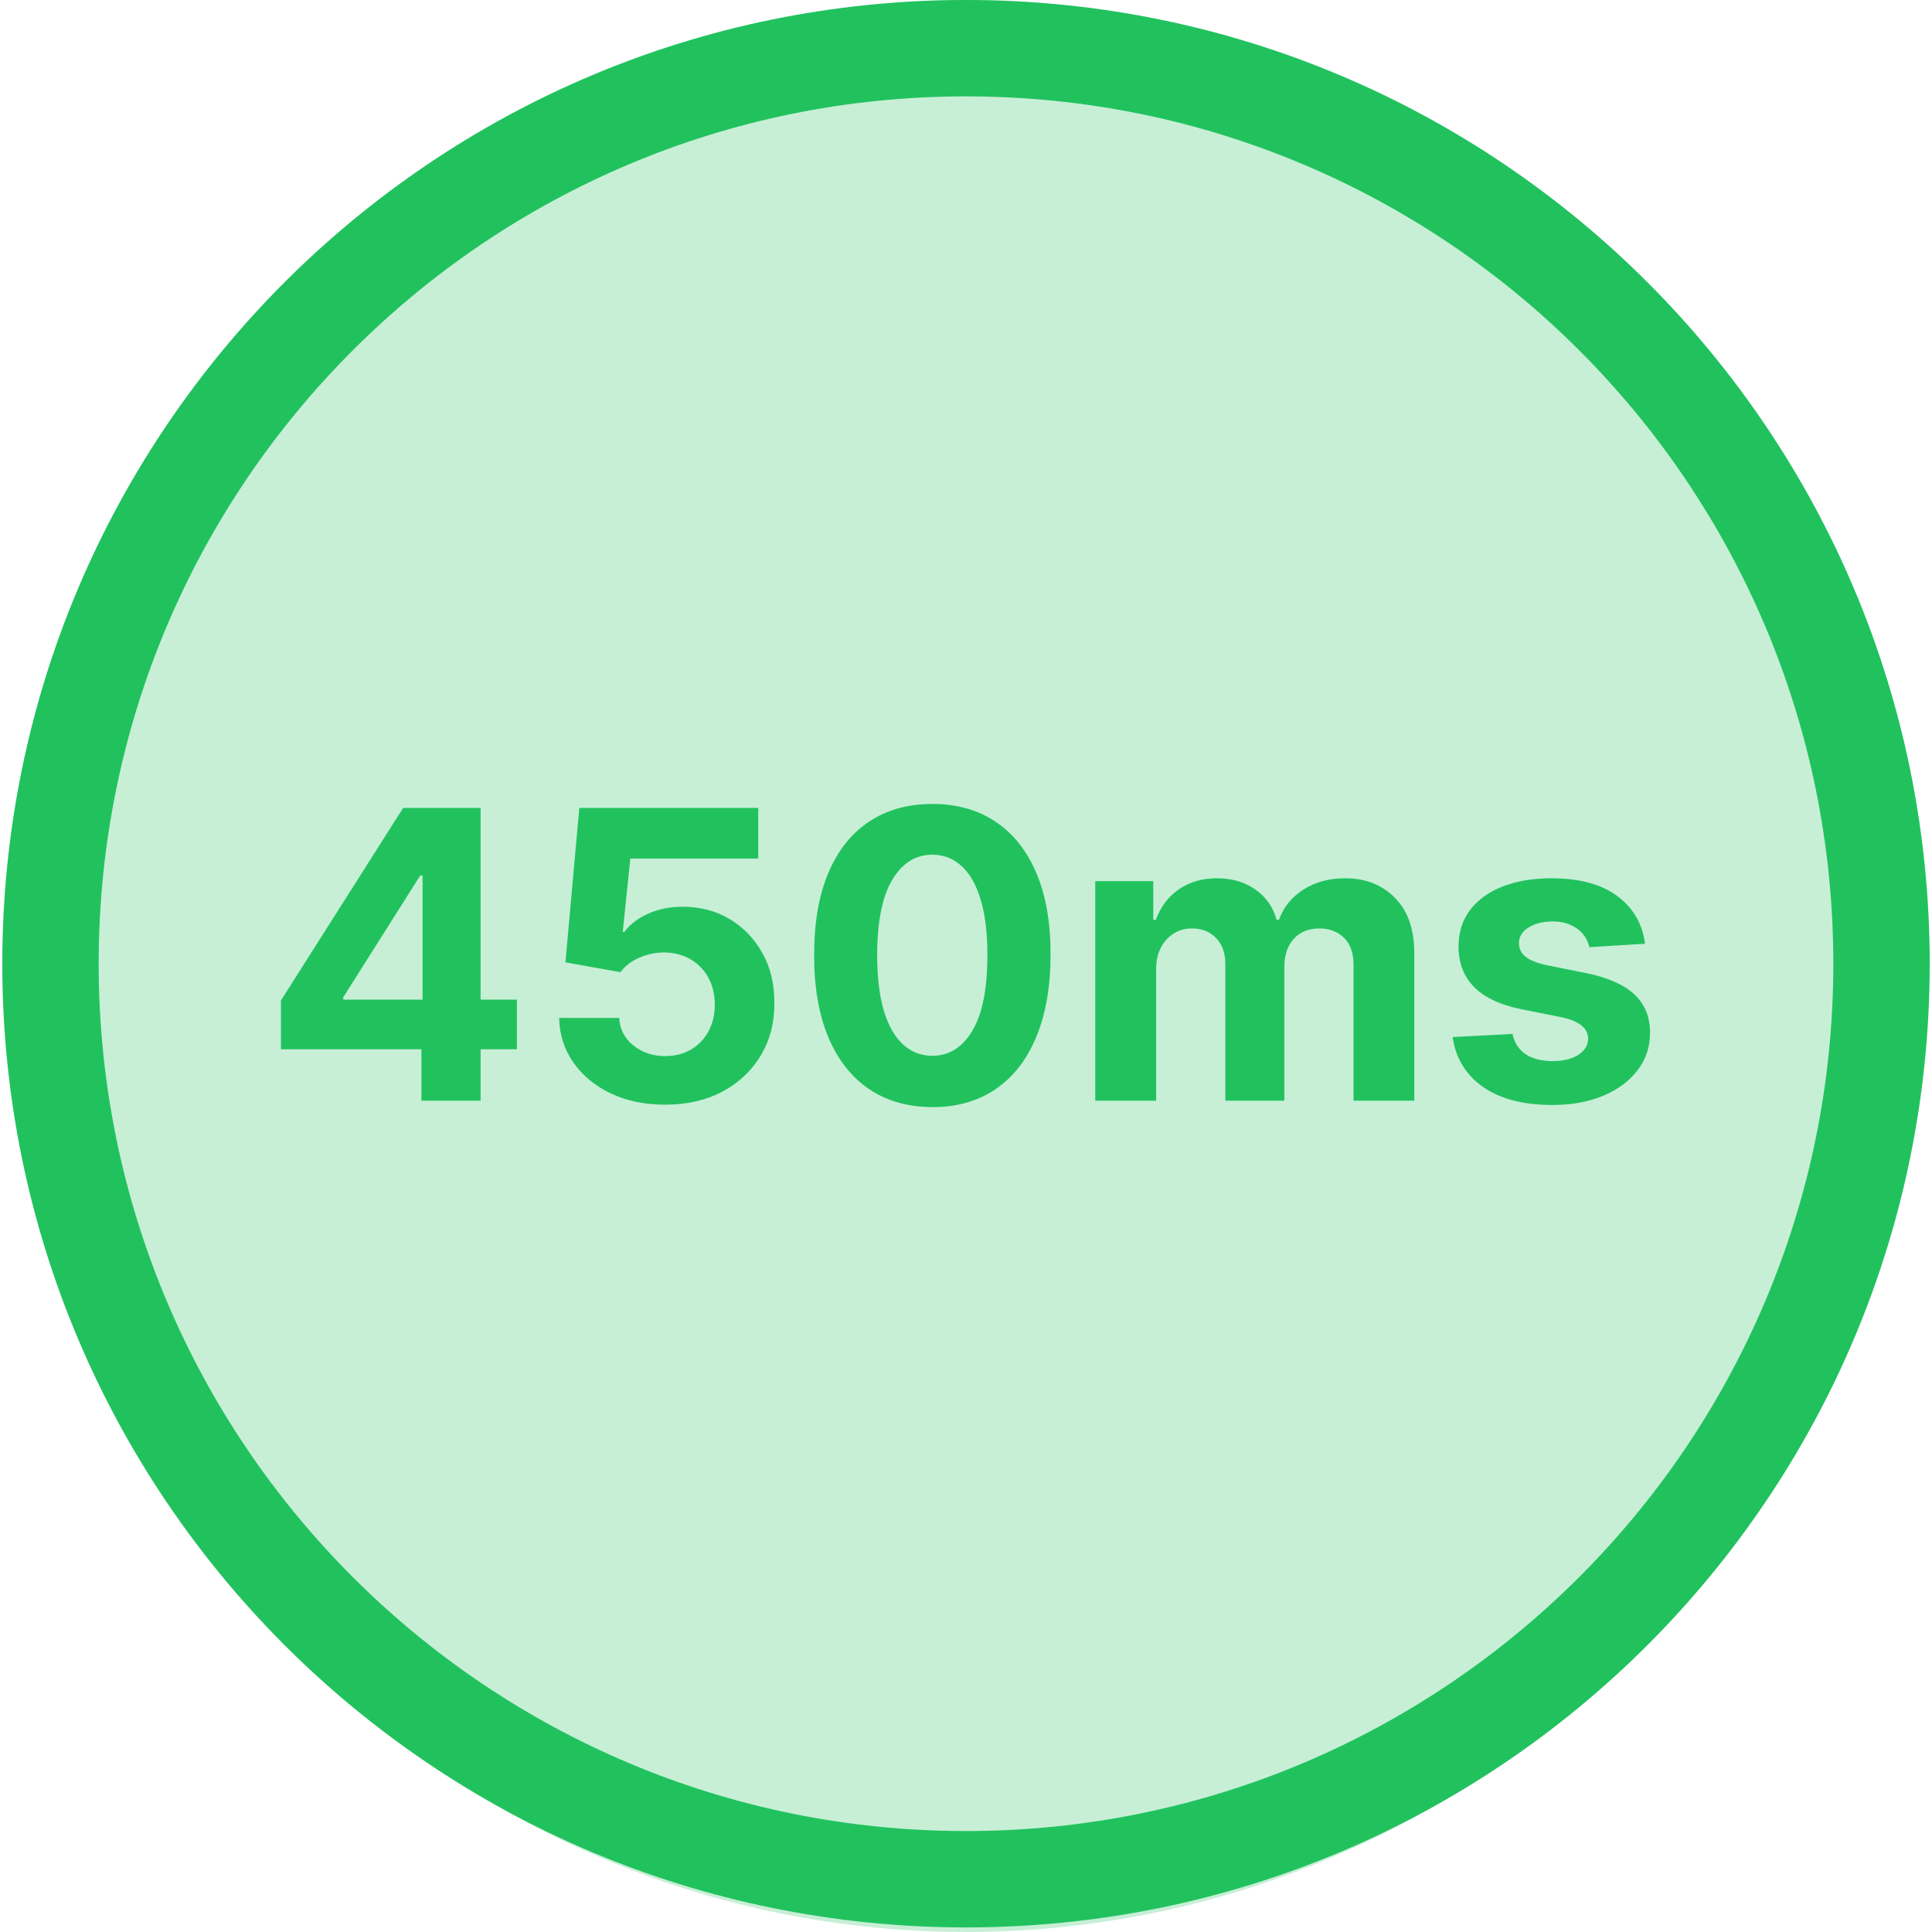
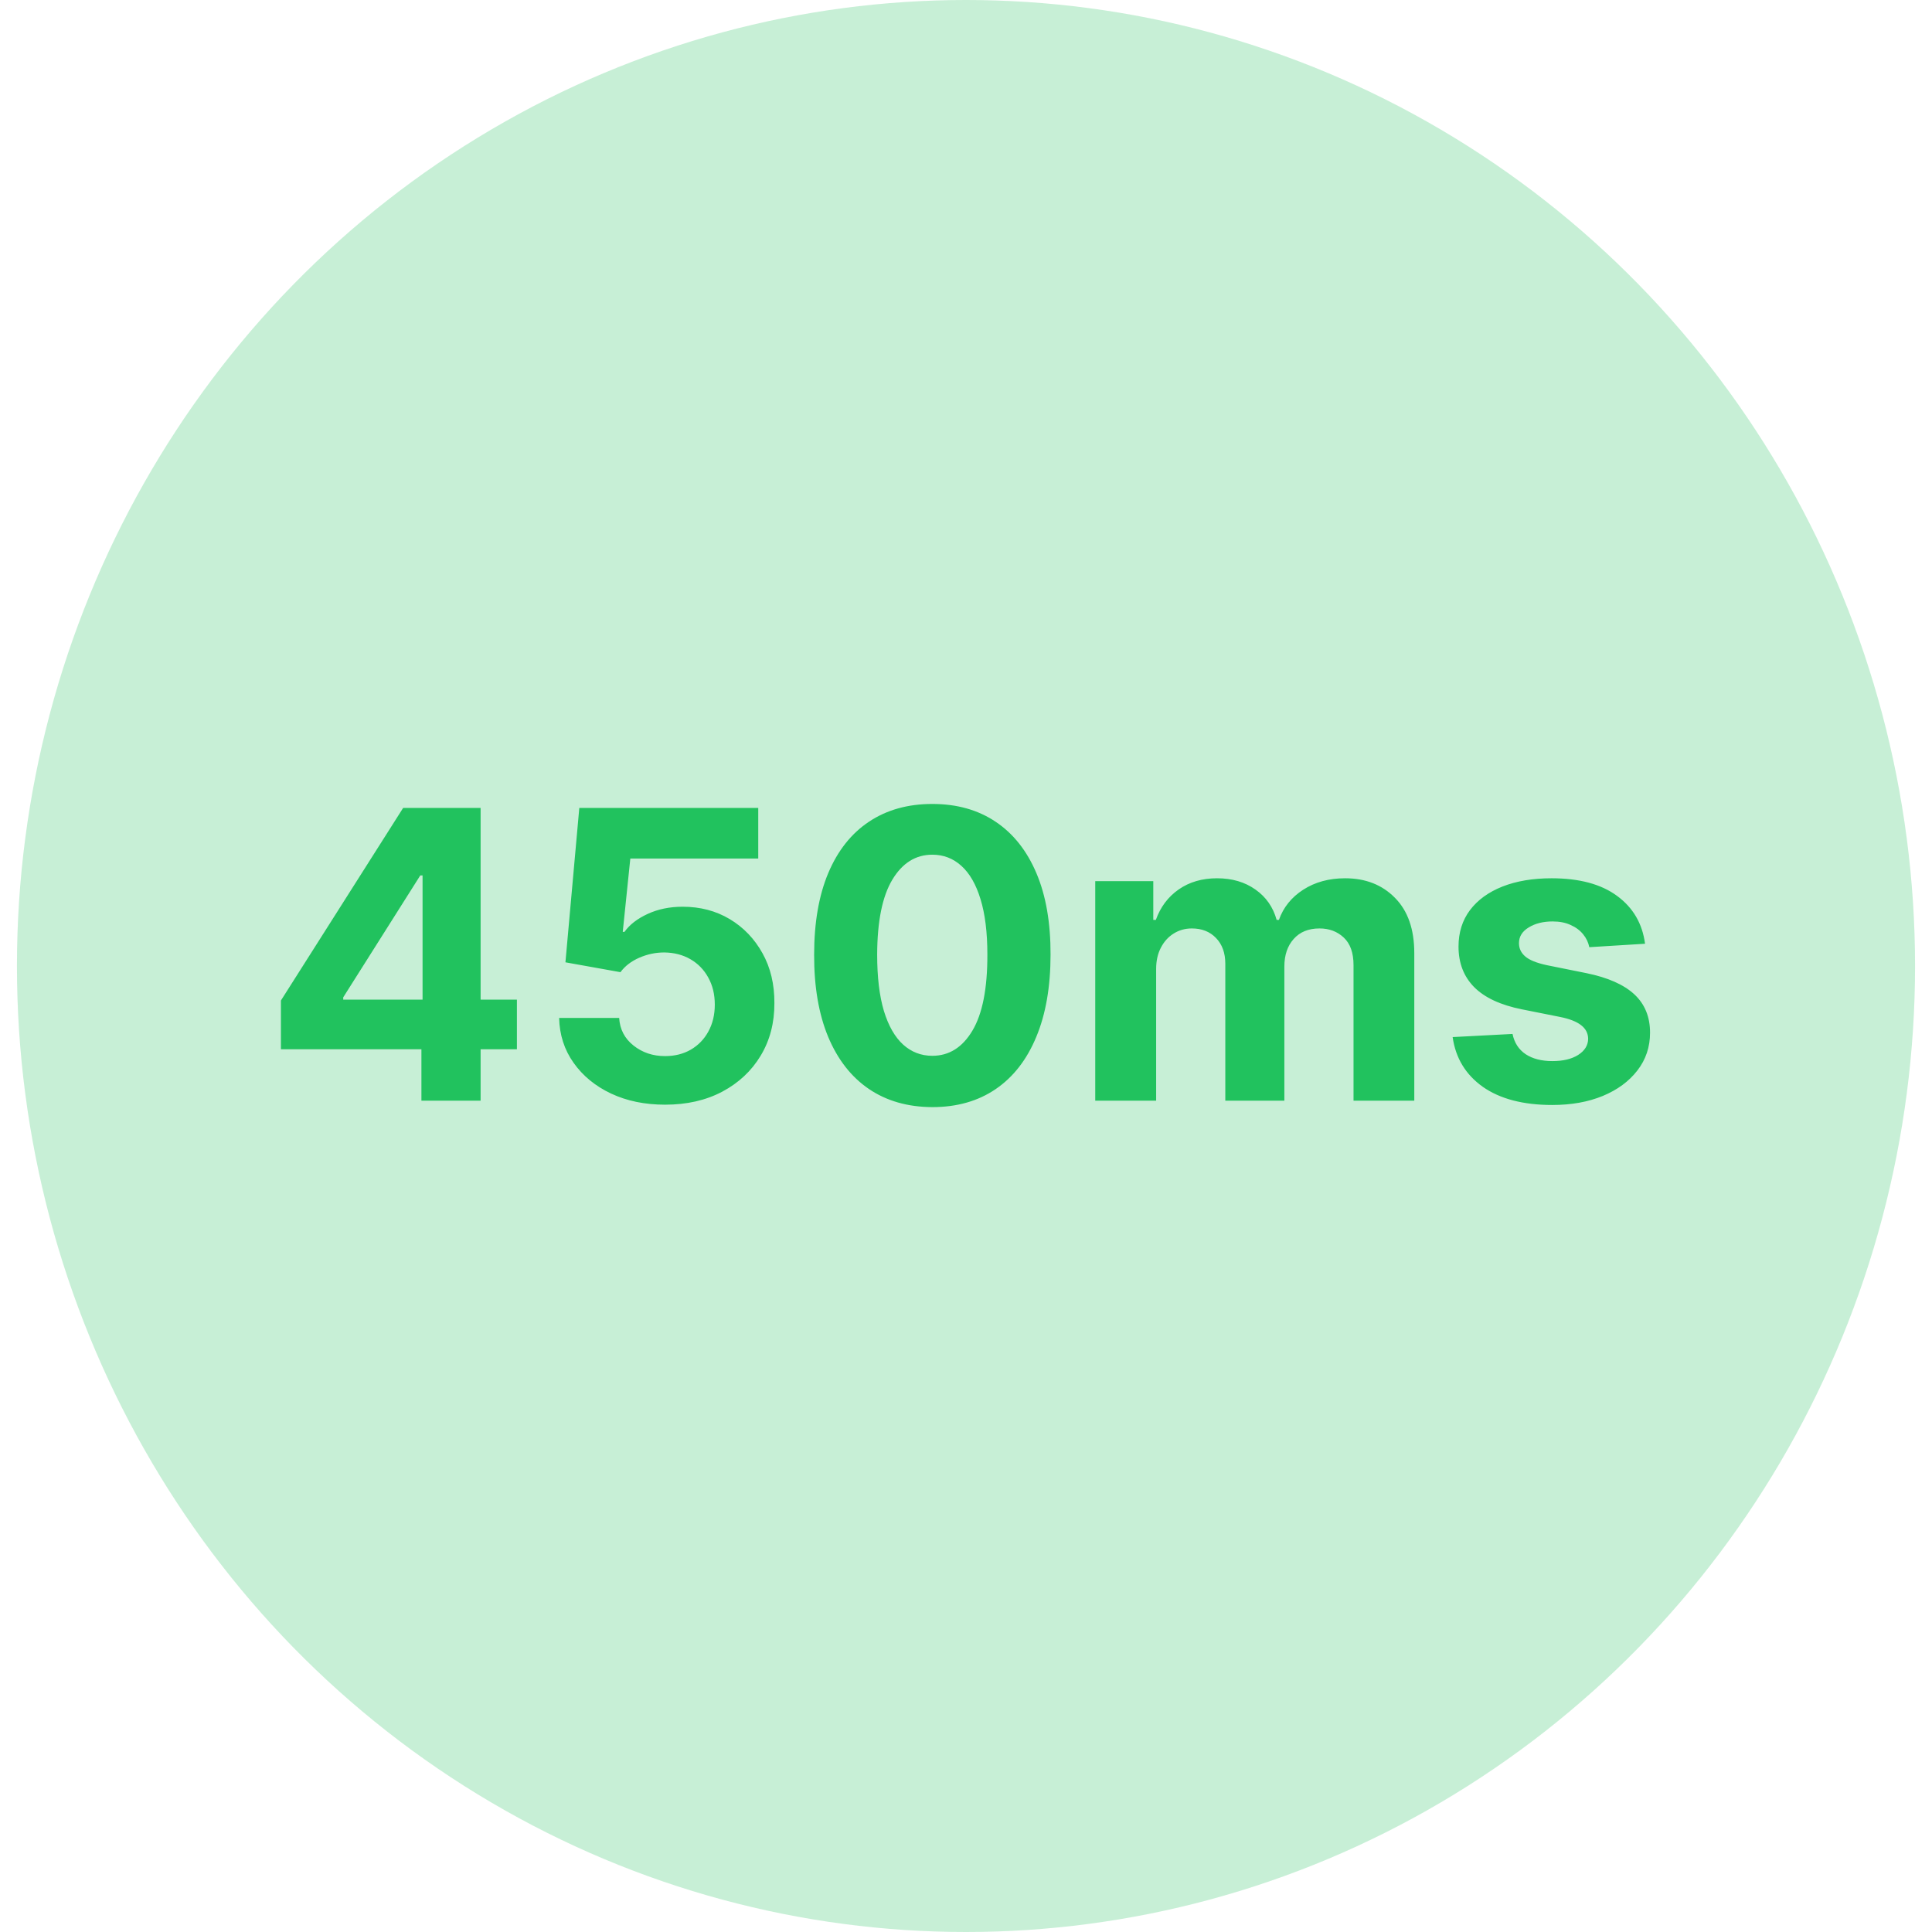
<svg xmlns="http://www.w3.org/2000/svg" width="96" height="96" viewBox="0 0 96 96" fill="none">
  <ellipse cx="48" cy="48" rx="47.158" ry="48" fill="#21C25E" fill-opacity="0.25" />
-   <path d="M95.886 47.886C95.886 74.332 74.447 95.772 48 95.772C21.553 95.772 0.114 74.332 0.114 47.886C0.114 21.439 21.553 0 48 0C74.447 0 95.886 21.439 95.886 47.886ZM4.903 47.886C4.903 71.688 24.198 90.983 48 90.983C71.802 90.983 91.097 71.688 91.097 47.886C91.097 24.084 71.802 4.789 48 4.789C24.198 4.789 4.903 24.084 4.903 47.886Z" fill="#21C25E" />
  <path d="M13.959 52.136V49.714L20.031 40.147H22.119V43.499H20.884L17.055 49.557V49.671H25.685V52.136H13.959ZM20.94 54.692V51.397L20.997 50.325V40.147H23.881V54.692H20.94ZM33.046 54.891C32.042 54.891 31.148 54.707 30.361 54.337C29.58 53.968 28.96 53.459 28.501 52.81C28.041 52.162 27.802 51.418 27.783 50.58H30.766C30.799 51.144 31.036 51.6 31.477 51.951C31.917 52.301 32.44 52.477 33.046 52.477C33.529 52.477 33.955 52.37 34.325 52.157C34.699 51.939 34.99 51.638 35.198 51.255C35.411 50.867 35.518 50.422 35.518 49.92C35.518 49.408 35.409 48.959 35.191 48.57C34.978 48.182 34.682 47.879 34.303 47.661C33.925 47.443 33.491 47.332 33.004 47.327C32.577 47.327 32.163 47.415 31.761 47.59C31.363 47.765 31.053 48.004 30.83 48.307L28.096 47.817L28.785 40.147H37.677V42.661H31.32L30.944 46.305H31.029C31.285 45.945 31.671 45.647 32.187 45.41C32.703 45.173 33.281 45.055 33.92 45.055C34.796 45.055 35.577 45.261 36.264 45.672C36.95 46.084 37.492 46.65 37.89 47.37C38.288 48.085 38.484 48.909 38.479 49.842C38.484 50.822 38.257 51.693 37.798 52.455C37.343 53.213 36.706 53.809 35.887 54.245C35.073 54.676 34.126 54.891 33.046 54.891ZM46.327 55.012C45.106 55.007 44.055 54.707 43.174 54.11C42.298 53.513 41.623 52.649 41.15 51.518C40.681 50.386 40.449 49.025 40.454 47.434C40.454 45.848 40.688 44.496 41.157 43.379C41.63 42.261 42.305 41.411 43.181 40.829C44.062 40.242 45.111 39.948 46.327 39.948C47.544 39.948 48.591 40.242 49.467 40.829C50.347 41.416 51.024 42.268 51.498 43.386C51.971 44.498 52.206 45.848 52.201 47.434C52.201 49.029 51.964 50.393 51.491 51.525C51.022 52.656 50.35 53.52 49.474 54.117C48.598 54.714 47.549 55.012 46.327 55.012ZM46.327 52.462C47.161 52.462 47.826 52.043 48.323 51.205C48.82 50.367 49.066 49.11 49.062 47.434C49.062 46.331 48.948 45.412 48.721 44.678C48.498 43.944 48.181 43.393 47.769 43.023C47.362 42.654 46.881 42.469 46.327 42.469C45.499 42.469 44.836 42.884 44.339 43.712C43.842 44.541 43.591 45.781 43.586 47.434C43.586 48.551 43.697 49.484 43.92 50.232C44.147 50.975 44.467 51.534 44.879 51.908C45.291 52.278 45.773 52.462 46.327 52.462ZM54.422 54.692V43.783H57.306V45.708H57.434C57.661 45.069 58.04 44.565 58.57 44.195C59.1 43.826 59.735 43.641 60.473 43.641C61.221 43.641 61.858 43.828 62.384 44.202C62.909 44.572 63.26 45.074 63.435 45.708H63.549C63.771 45.083 64.174 44.584 64.756 44.209C65.343 43.831 66.037 43.641 66.837 43.641C67.855 43.641 68.681 43.966 69.316 44.614C69.955 45.258 70.275 46.172 70.275 47.356V54.692H67.256V47.952C67.256 47.346 67.095 46.892 66.773 46.589C66.451 46.286 66.049 46.134 65.566 46.134C65.016 46.134 64.588 46.309 64.28 46.66C63.972 47.005 63.819 47.462 63.819 48.031V54.692H60.885V47.888C60.885 47.353 60.731 46.927 60.424 46.61C60.121 46.293 59.721 46.134 59.223 46.134C58.887 46.134 58.584 46.219 58.314 46.39C58.049 46.556 57.838 46.79 57.682 47.093C57.526 47.391 57.448 47.742 57.448 48.144V54.692H54.422ZM81.741 46.894L78.971 47.065C78.924 46.828 78.822 46.615 78.666 46.425C78.51 46.231 78.304 46.077 78.048 45.964C77.797 45.845 77.496 45.786 77.146 45.786C76.677 45.786 76.282 45.886 75.96 46.084C75.638 46.279 75.477 46.539 75.477 46.866C75.477 47.126 75.581 47.346 75.789 47.526C75.998 47.706 76.355 47.85 76.862 47.959L78.836 48.357C79.897 48.575 80.688 48.925 81.209 49.408C81.729 49.891 81.99 50.526 81.99 51.312C81.99 52.027 81.779 52.654 81.358 53.194C80.941 53.734 80.368 54.155 79.639 54.458C78.914 54.756 78.079 54.906 77.132 54.906C75.688 54.906 74.537 54.605 73.68 54.004C72.828 53.397 72.328 52.574 72.181 51.532L75.157 51.376C75.247 51.816 75.465 52.152 75.811 52.384C76.156 52.611 76.599 52.725 77.139 52.725C77.669 52.725 78.095 52.623 78.417 52.42C78.744 52.211 78.91 51.944 78.914 51.617C78.91 51.343 78.794 51.118 78.566 50.942C78.339 50.763 77.989 50.625 77.515 50.531L75.626 50.154C74.561 49.941 73.768 49.572 73.247 49.046C72.731 48.52 72.473 47.85 72.473 47.036C72.473 46.335 72.662 45.732 73.041 45.225C73.424 44.718 73.962 44.328 74.653 44.053C75.349 43.779 76.163 43.641 77.096 43.641C78.474 43.641 79.558 43.932 80.349 44.515C81.144 45.097 81.609 45.89 81.741 46.894Z" fill="#21C25E" />
</svg>